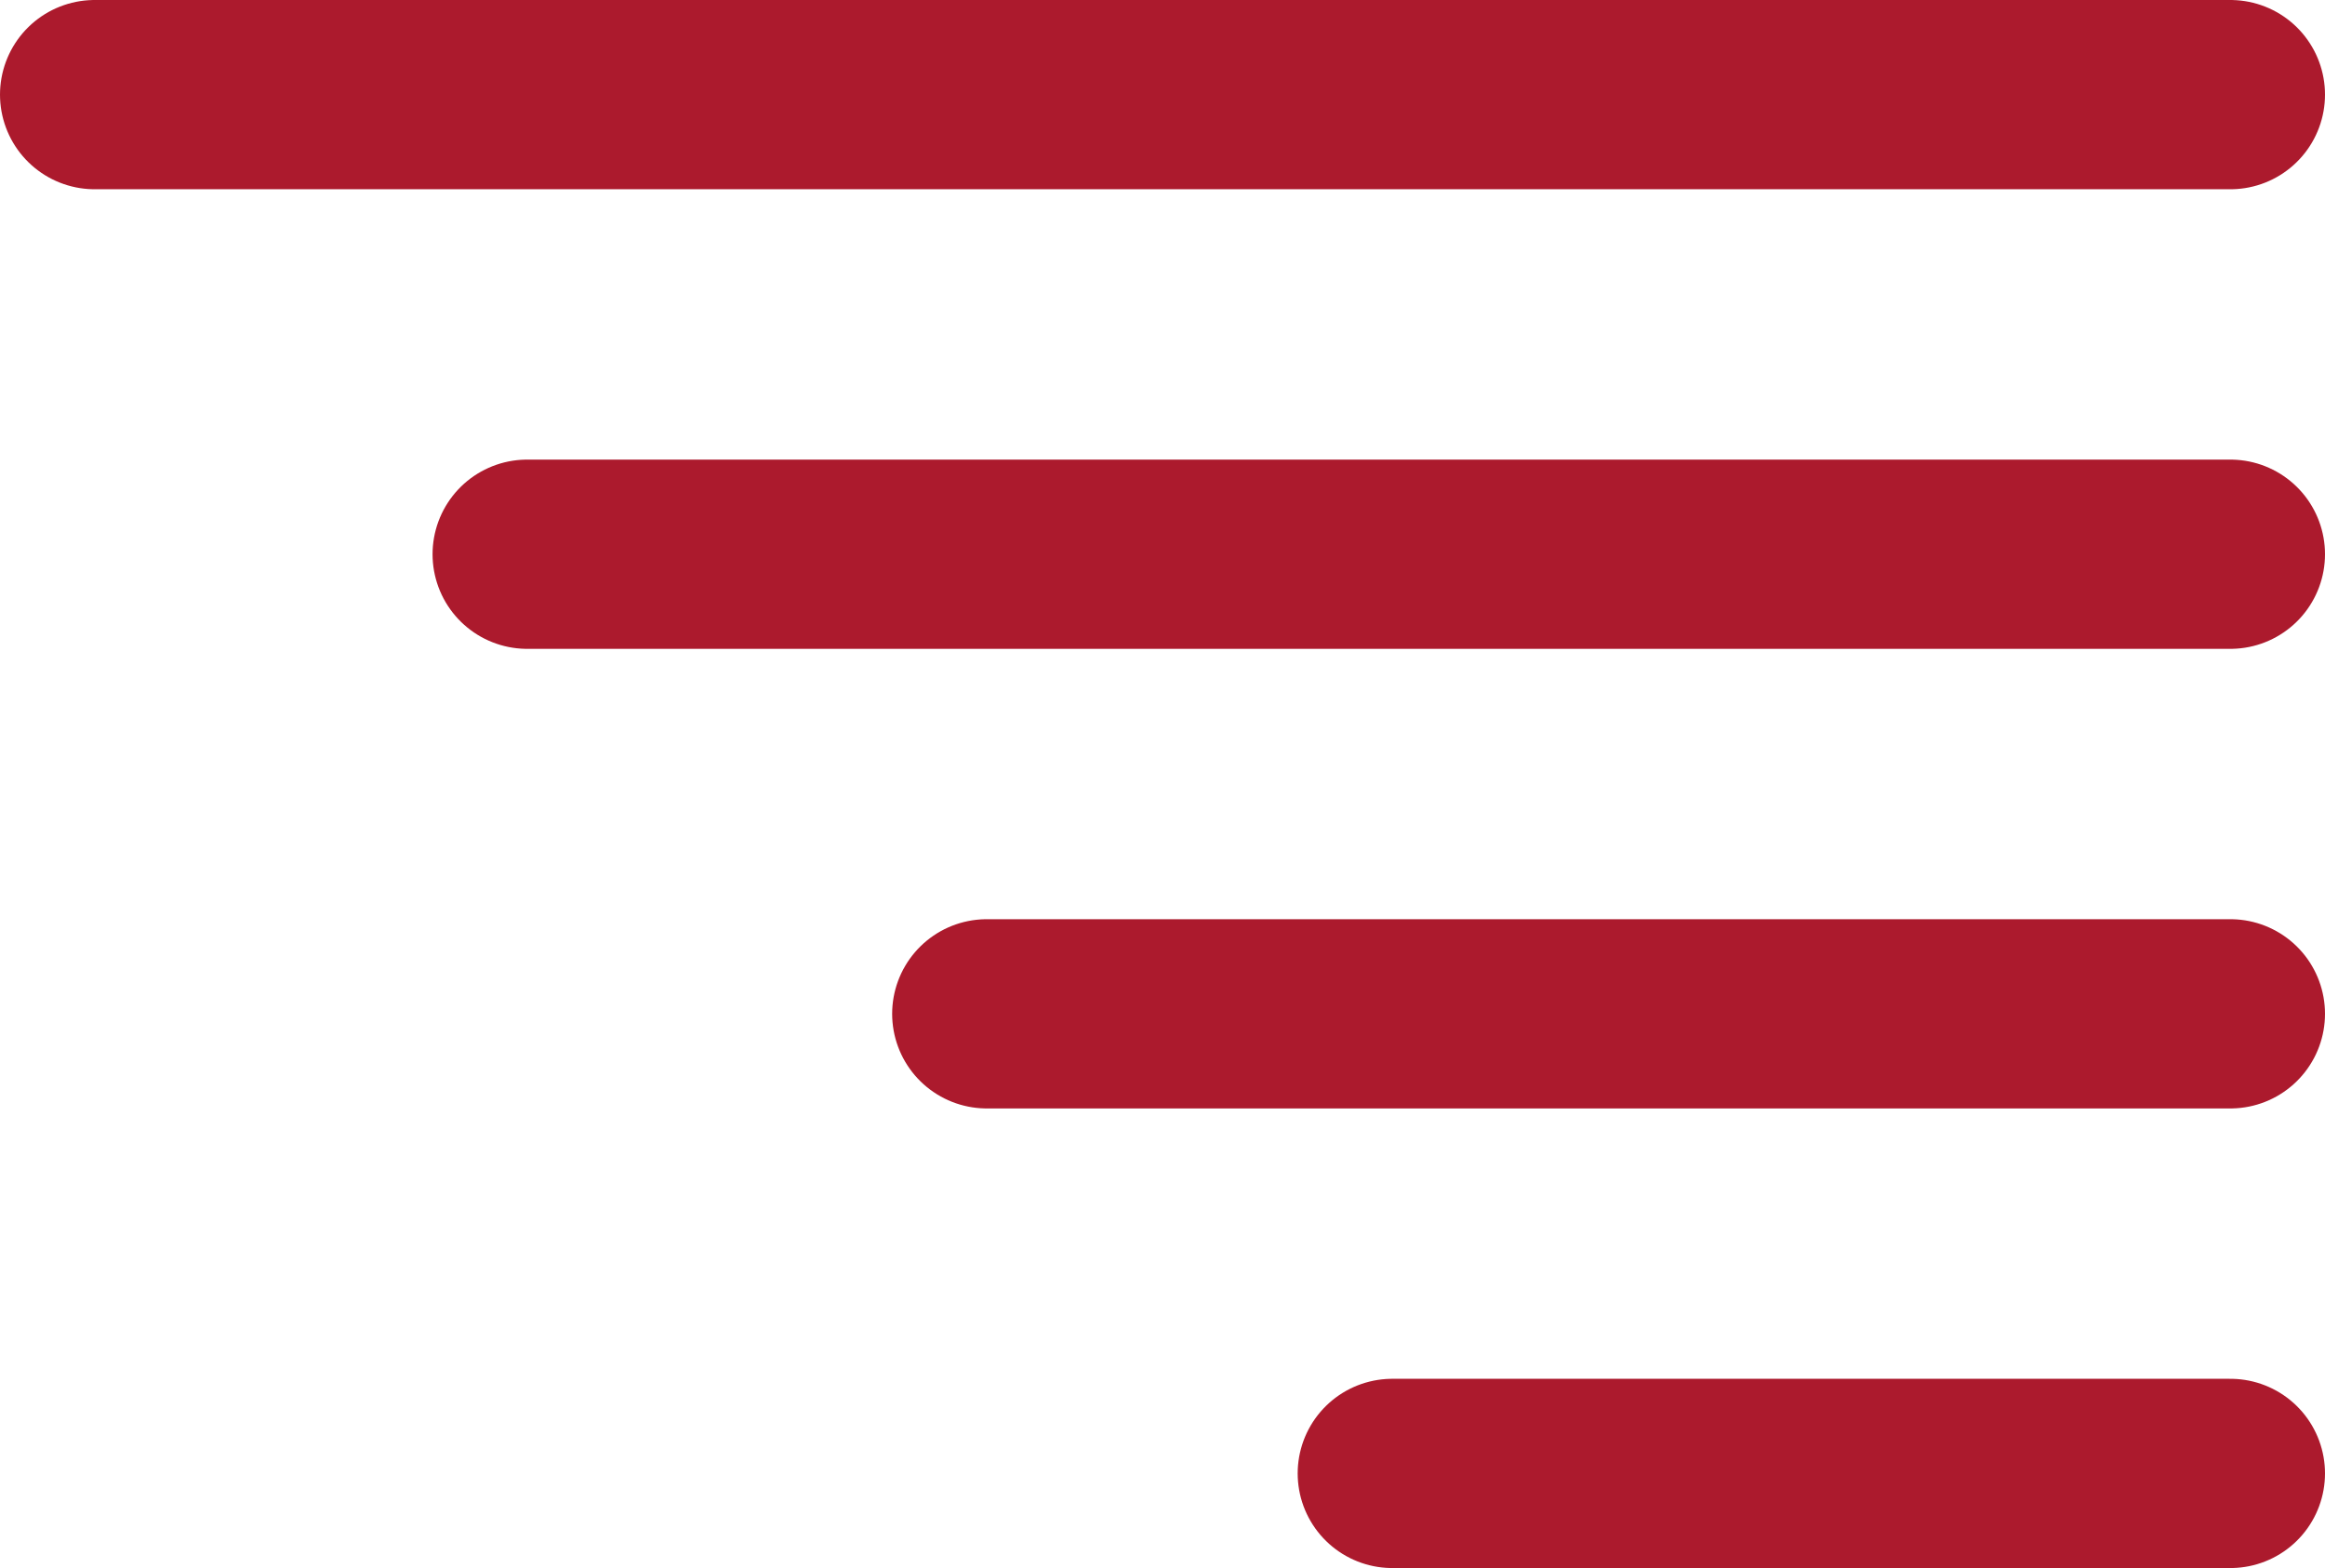
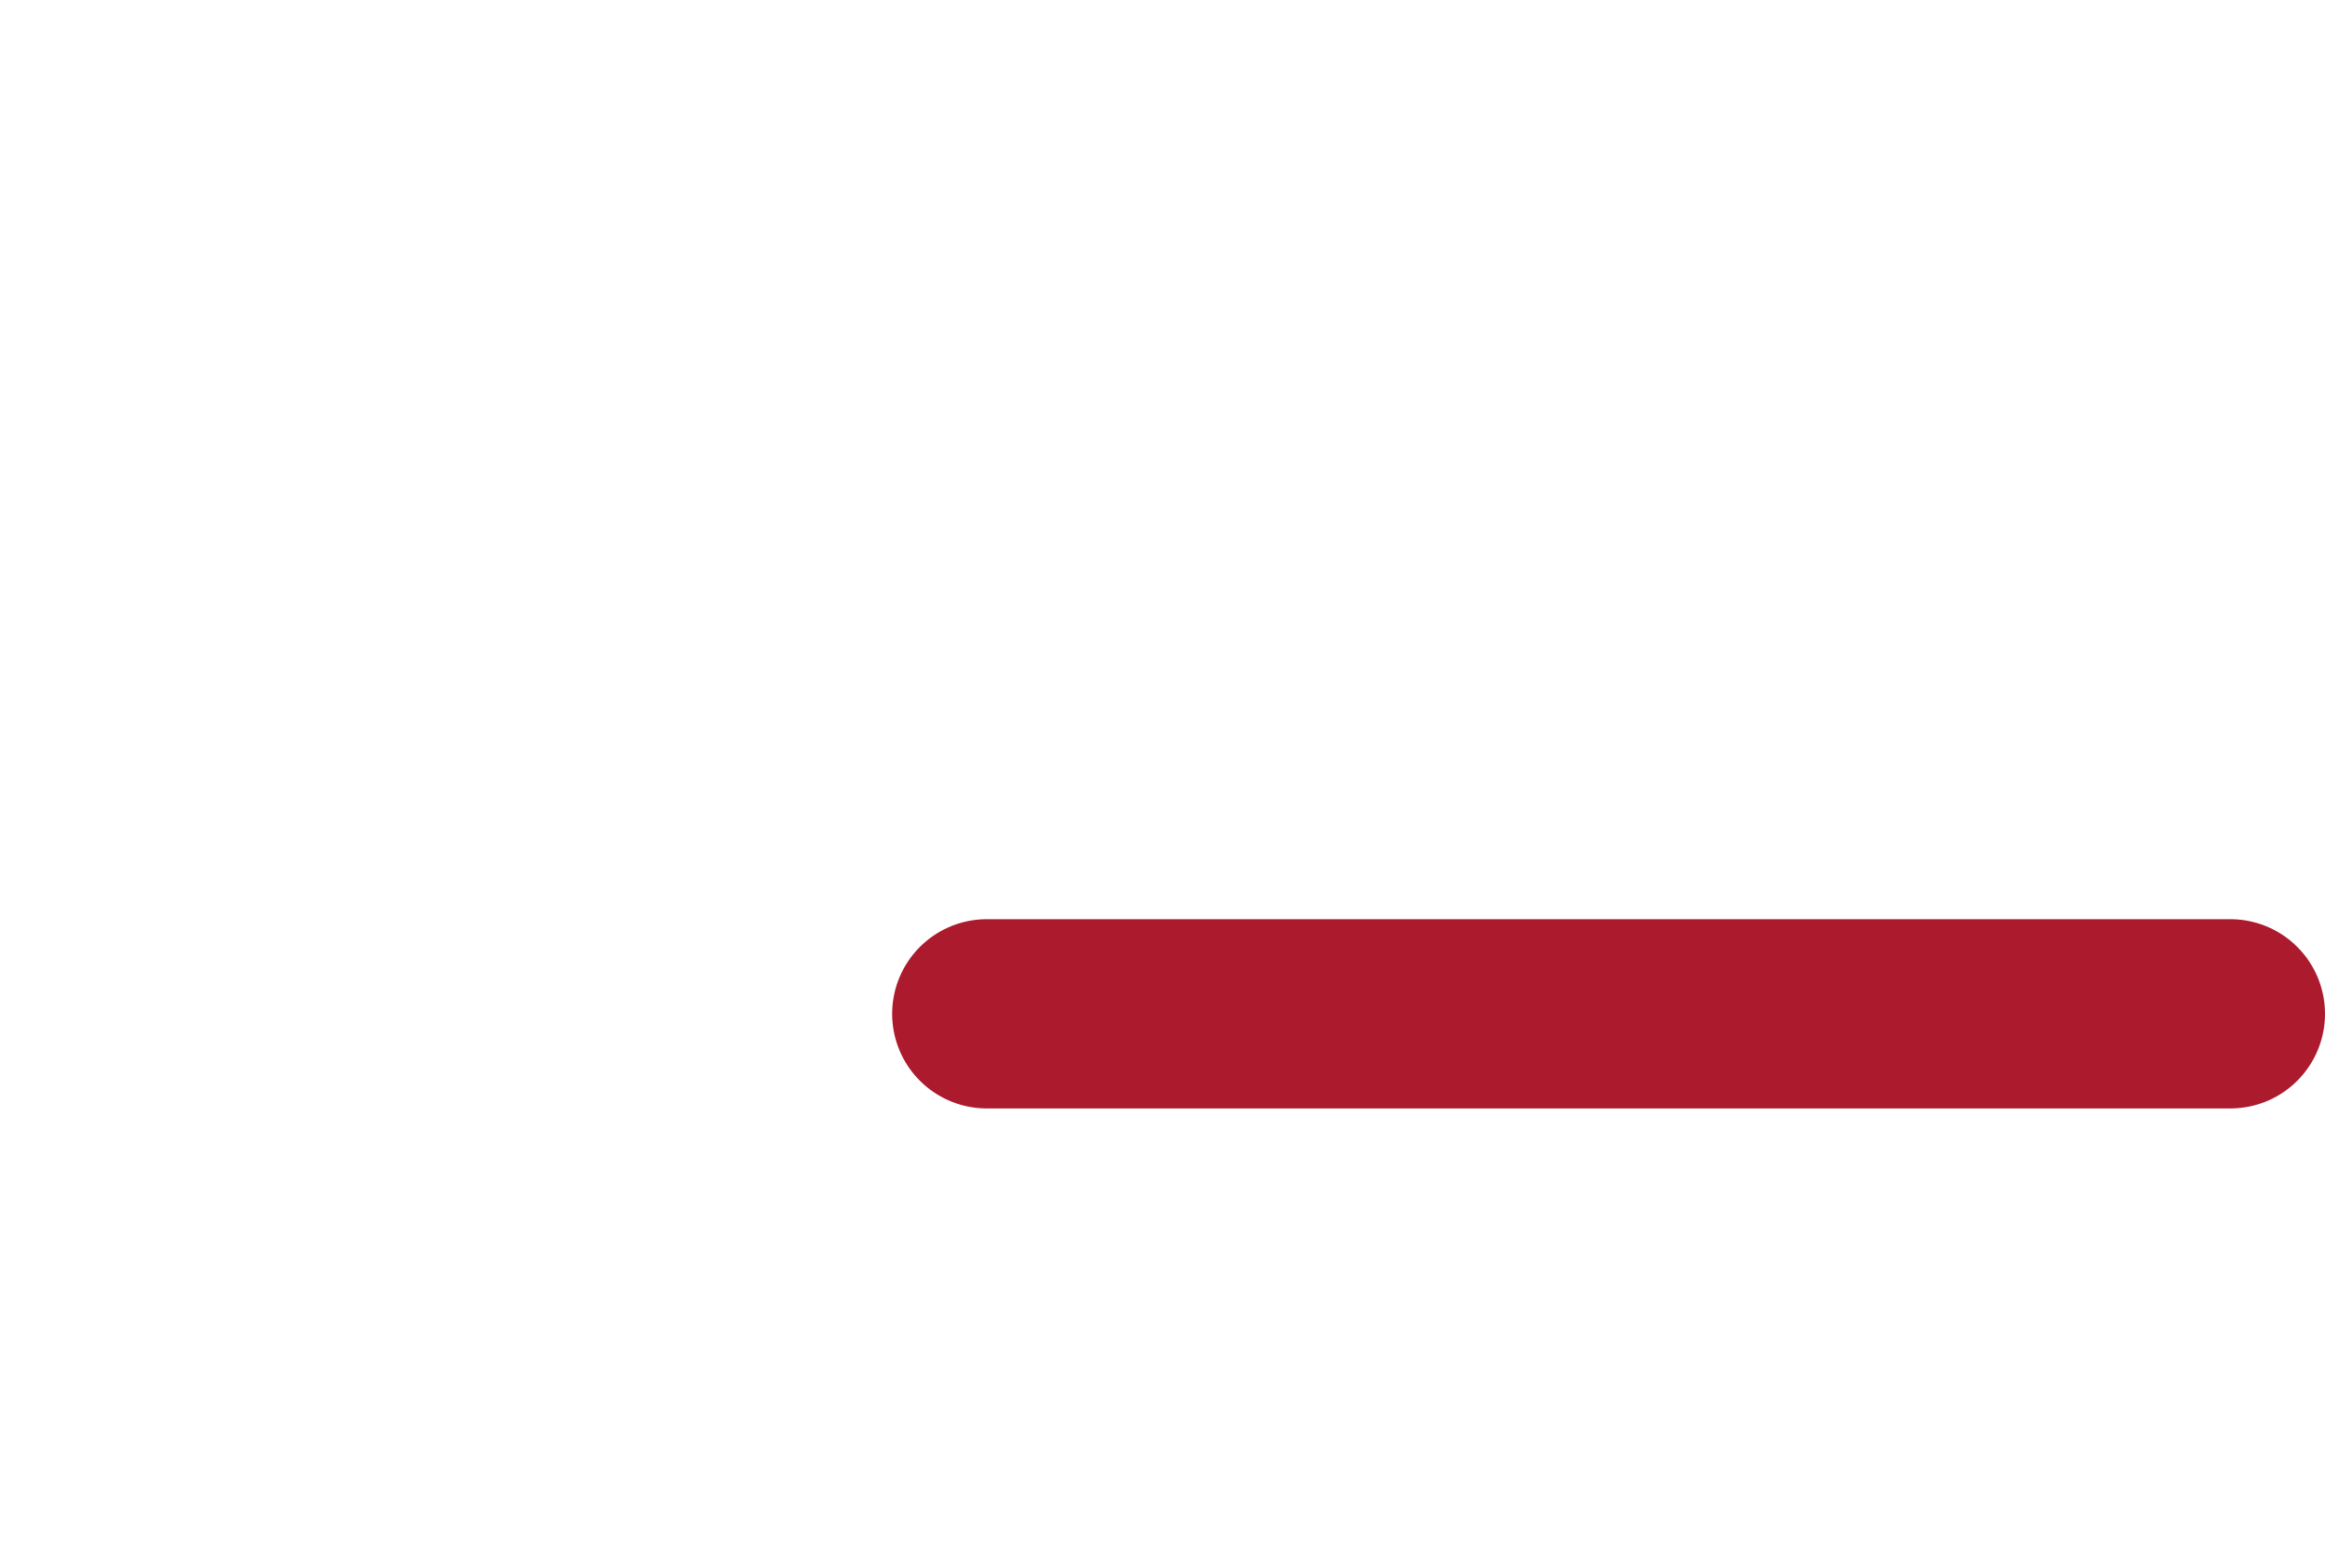
<svg xmlns="http://www.w3.org/2000/svg" width="86" height="58" viewBox="0 0 86 58">
  <g id="Composant_19_3" data-name="Composant 19 – 3" transform="translate(3.5 3.5)">
-     <line id="Ligne_106" data-name="Ligne 106" x2="79" fill="none" stroke="#ac1a2d" stroke-linecap="round" stroke-width="7" />
-     <line id="Ligne_107" data-name="Ligne 107" x2="63" transform="translate(16 17)" fill="none" stroke="#ac1a2d" stroke-linecap="round" stroke-width="7" />
    <line id="Ligne_108" data-name="Ligne 108" x2="46" transform="translate(33 34)" fill="none" stroke="#ac1a2d" stroke-linecap="round" stroke-width="7" />
-     <line id="Ligne_109" data-name="Ligne 109" x2="31" transform="translate(48 51)" fill="none" stroke="#ac1a2d" stroke-linecap="round" stroke-width="7" />
  </g>
</svg>